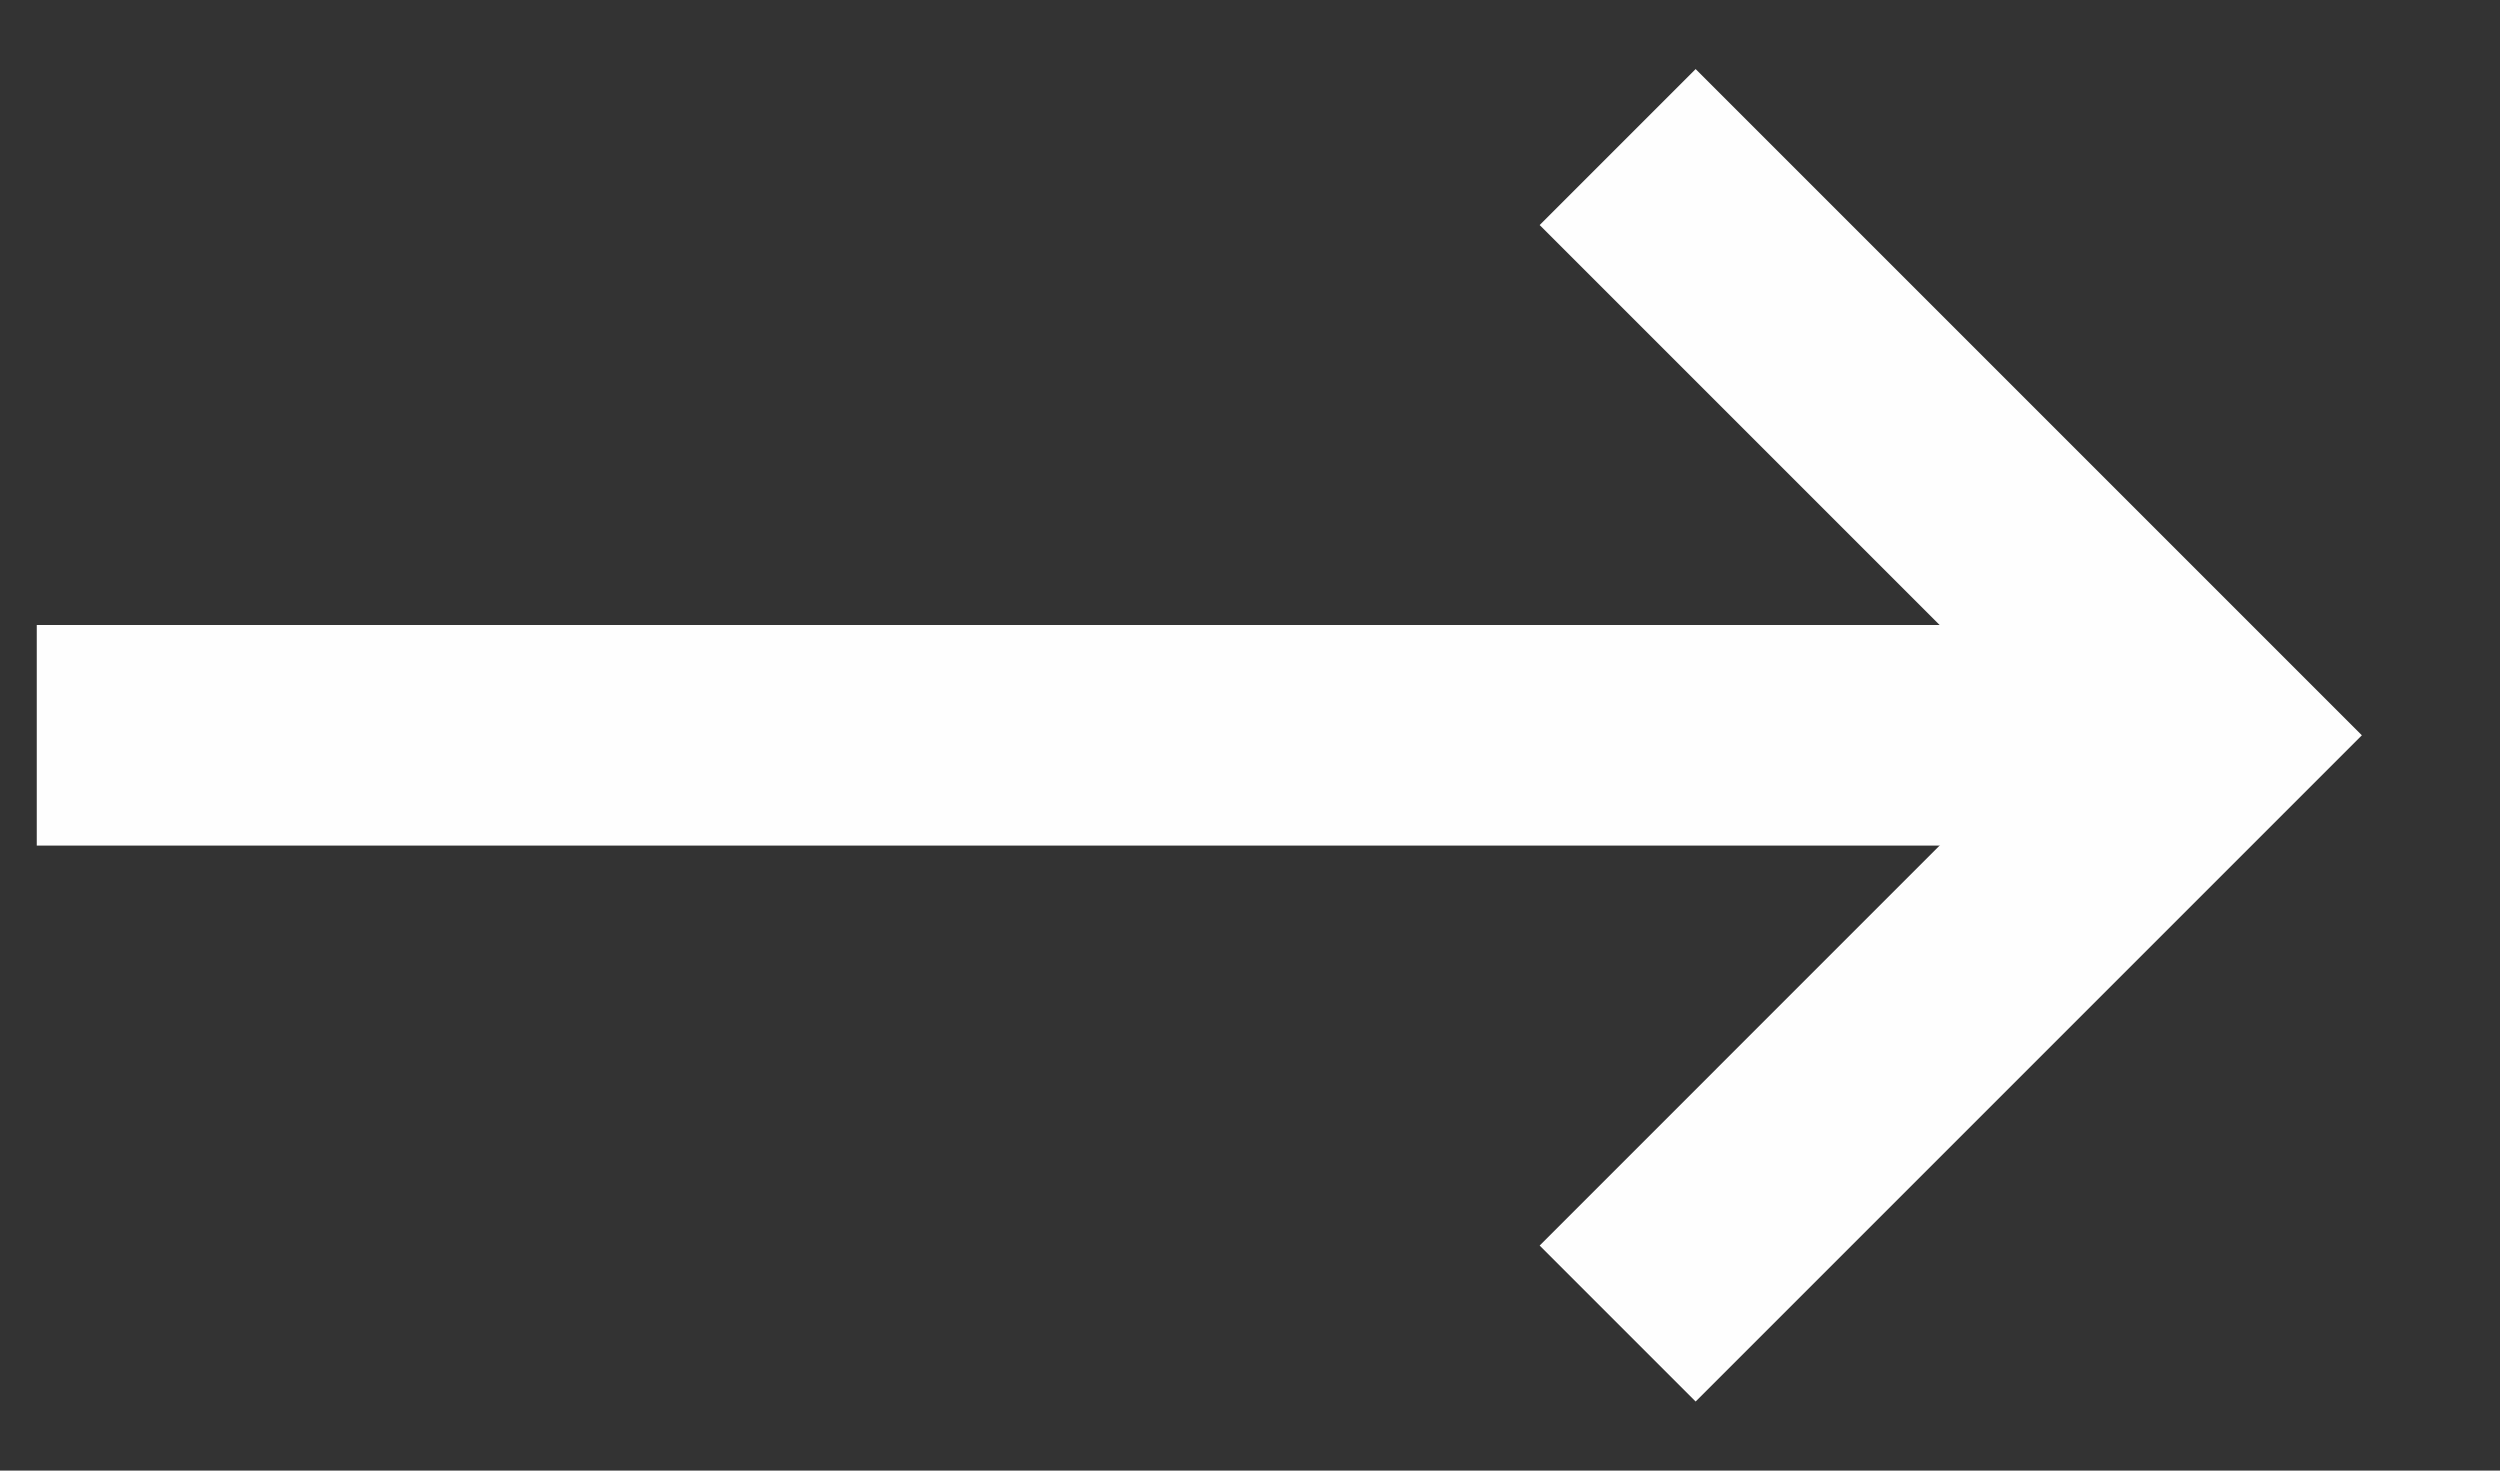
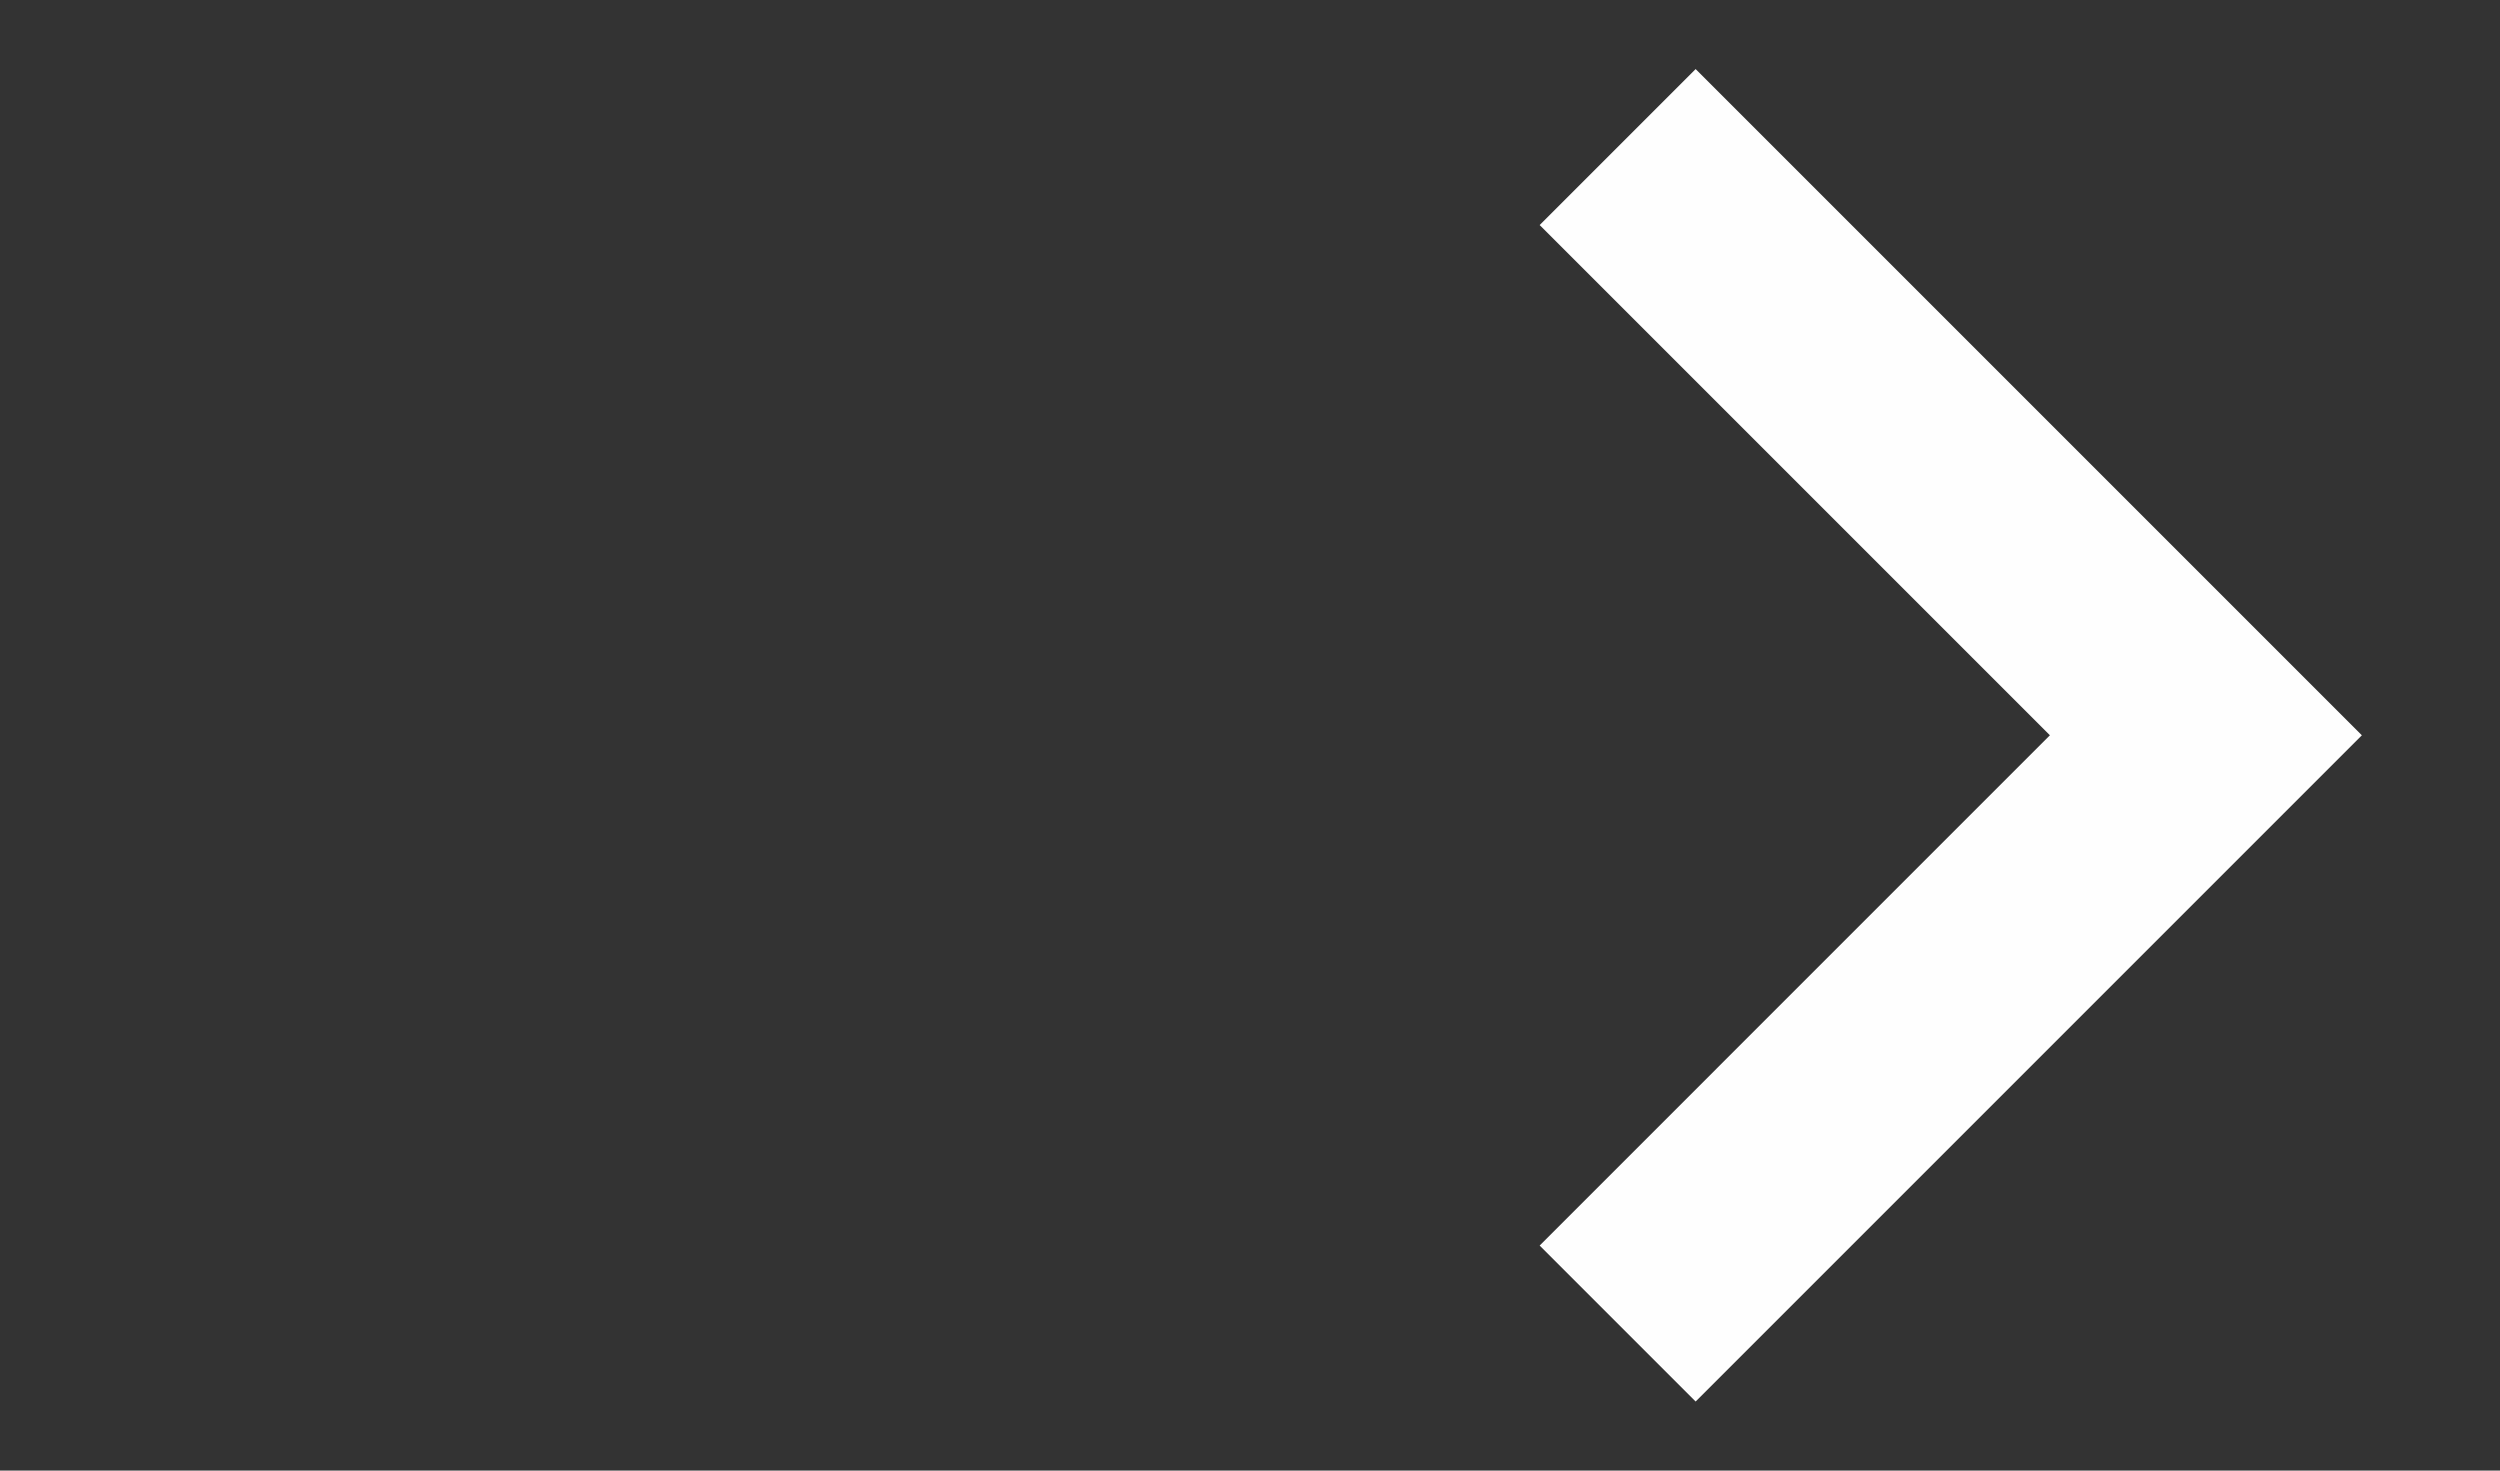
<svg xmlns="http://www.w3.org/2000/svg" width="17" height="10" viewBox="0 0 17 10" fill="none">
  <rect x="0" y="0" width="17" height="10" fill="#333333" stroke="none" />
-   <path d="M1 5H14" stroke="#FEFEFE" stroke-width="1.5" stroke-linecap="square" />
  <path d="M11 1L15 5L11 9" stroke="#FEFEFE" stroke-width="1.5" />
</svg>